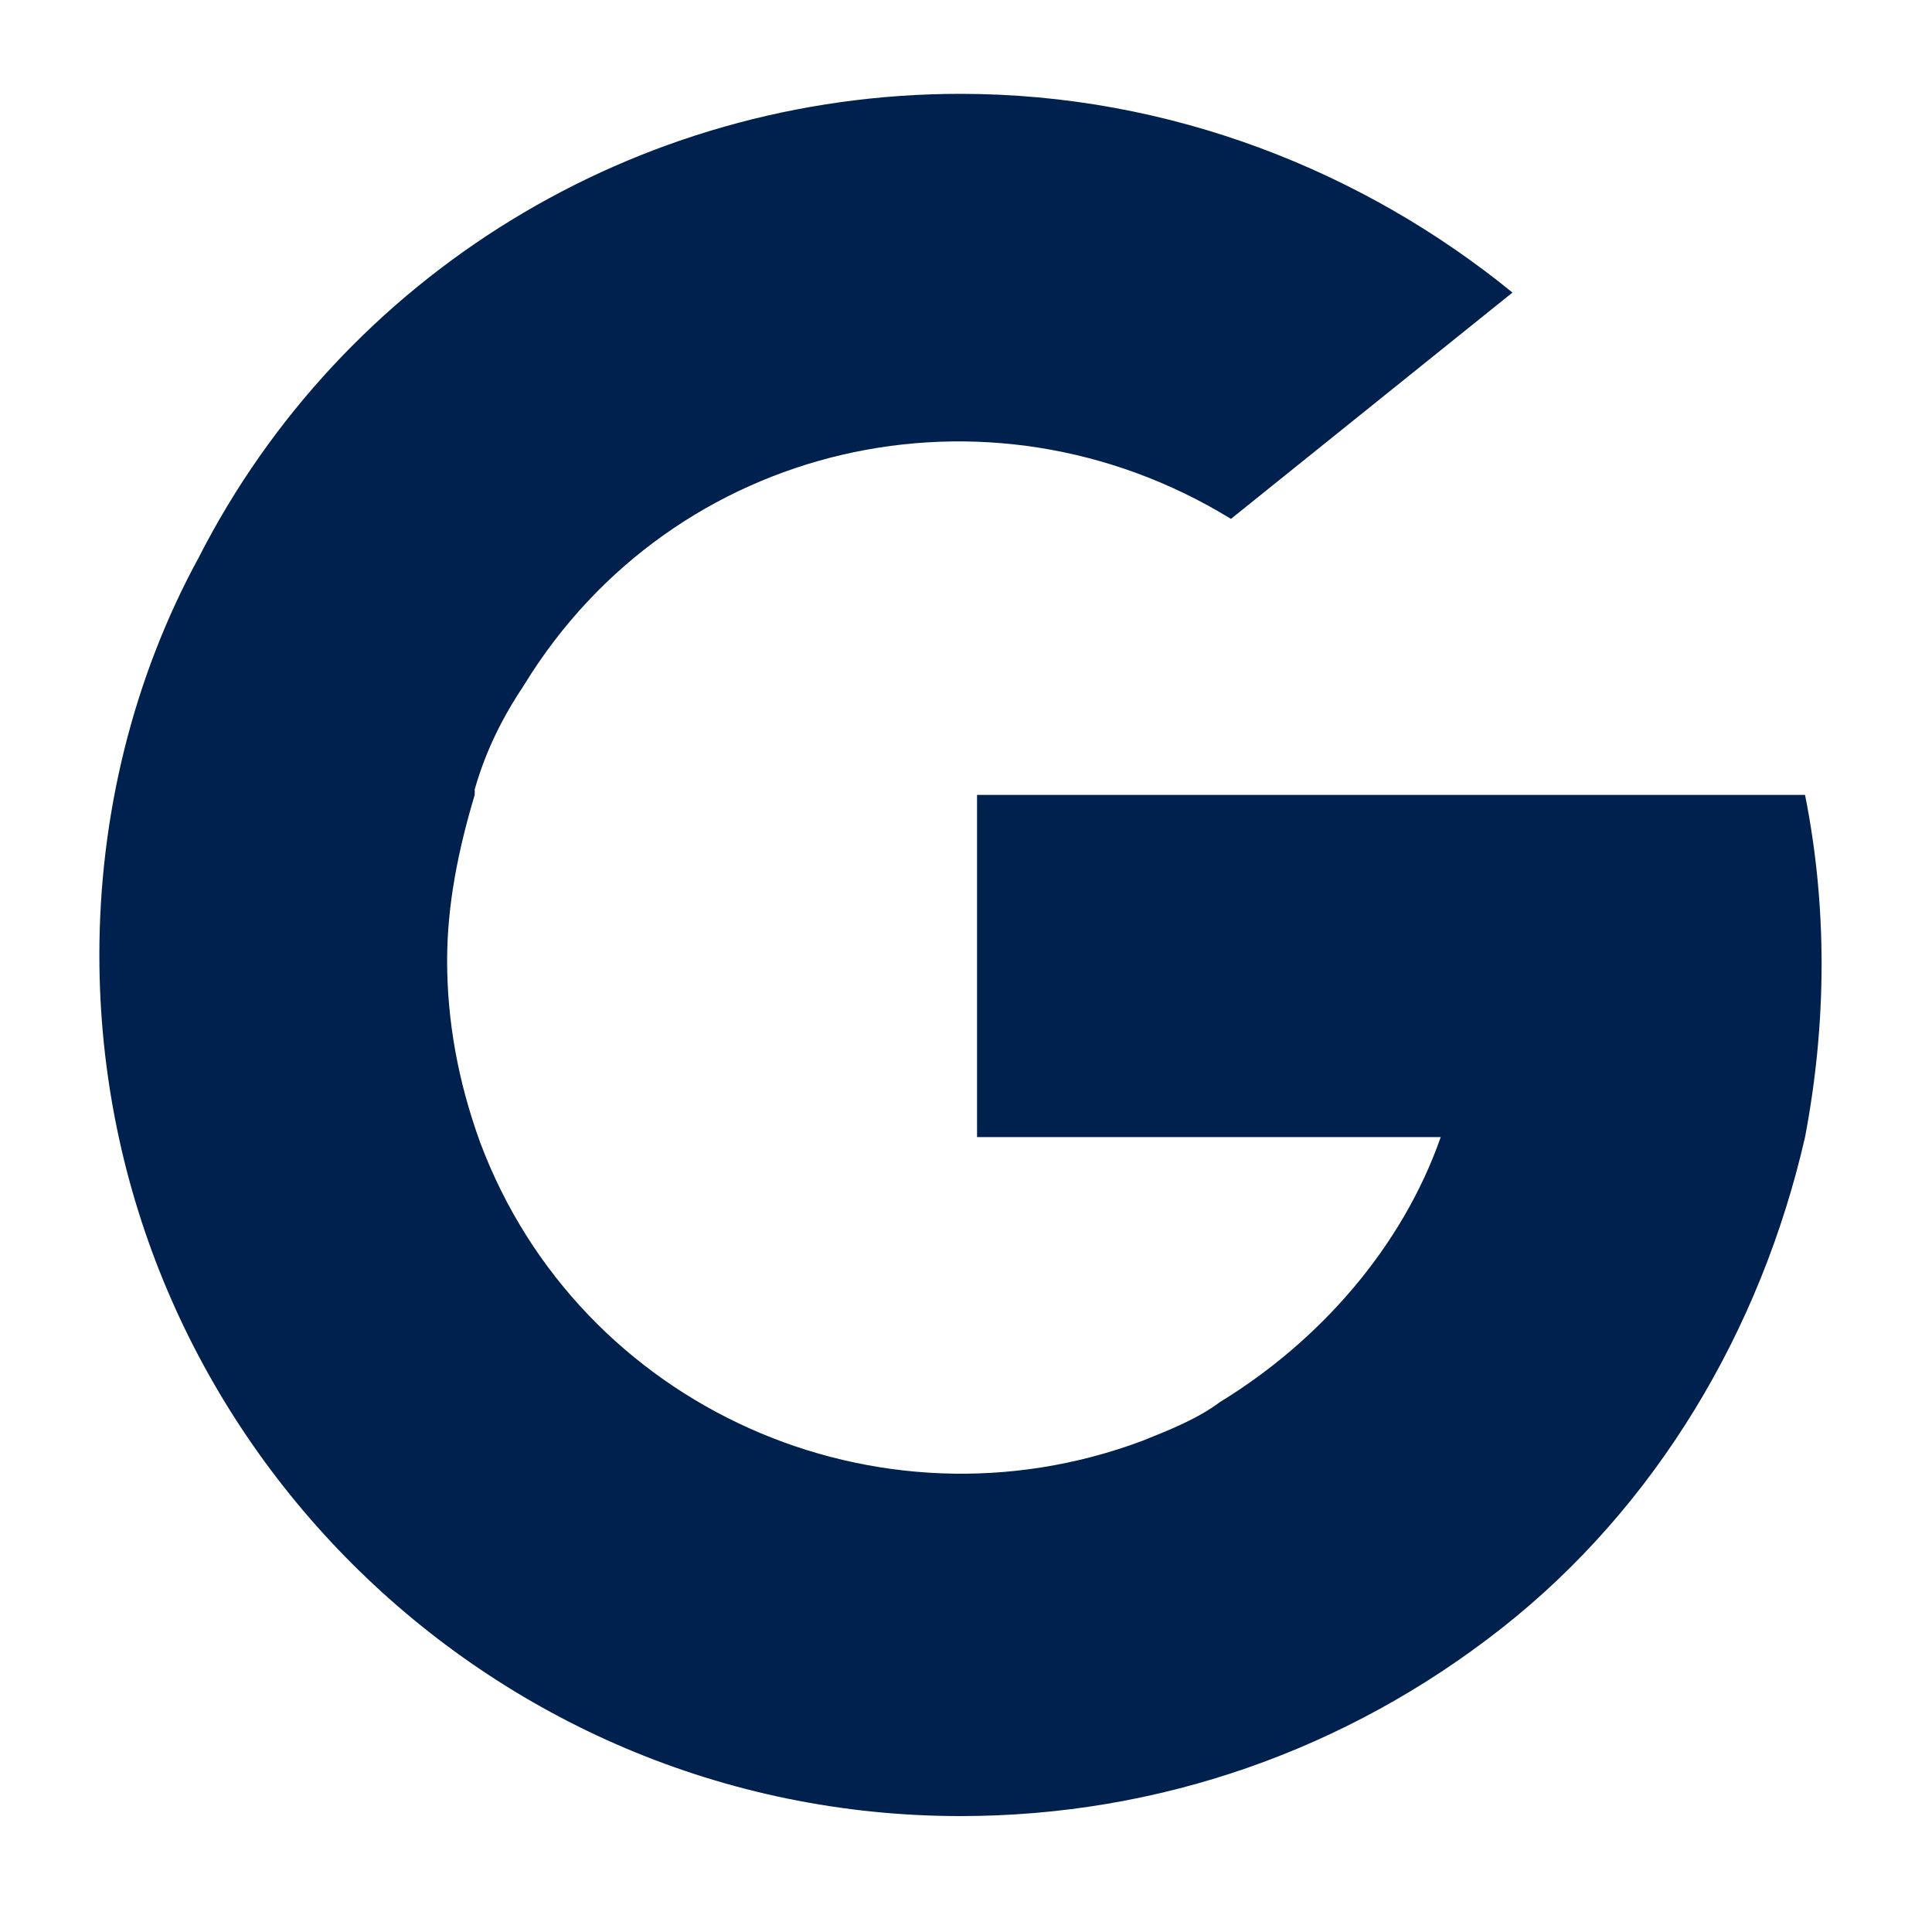
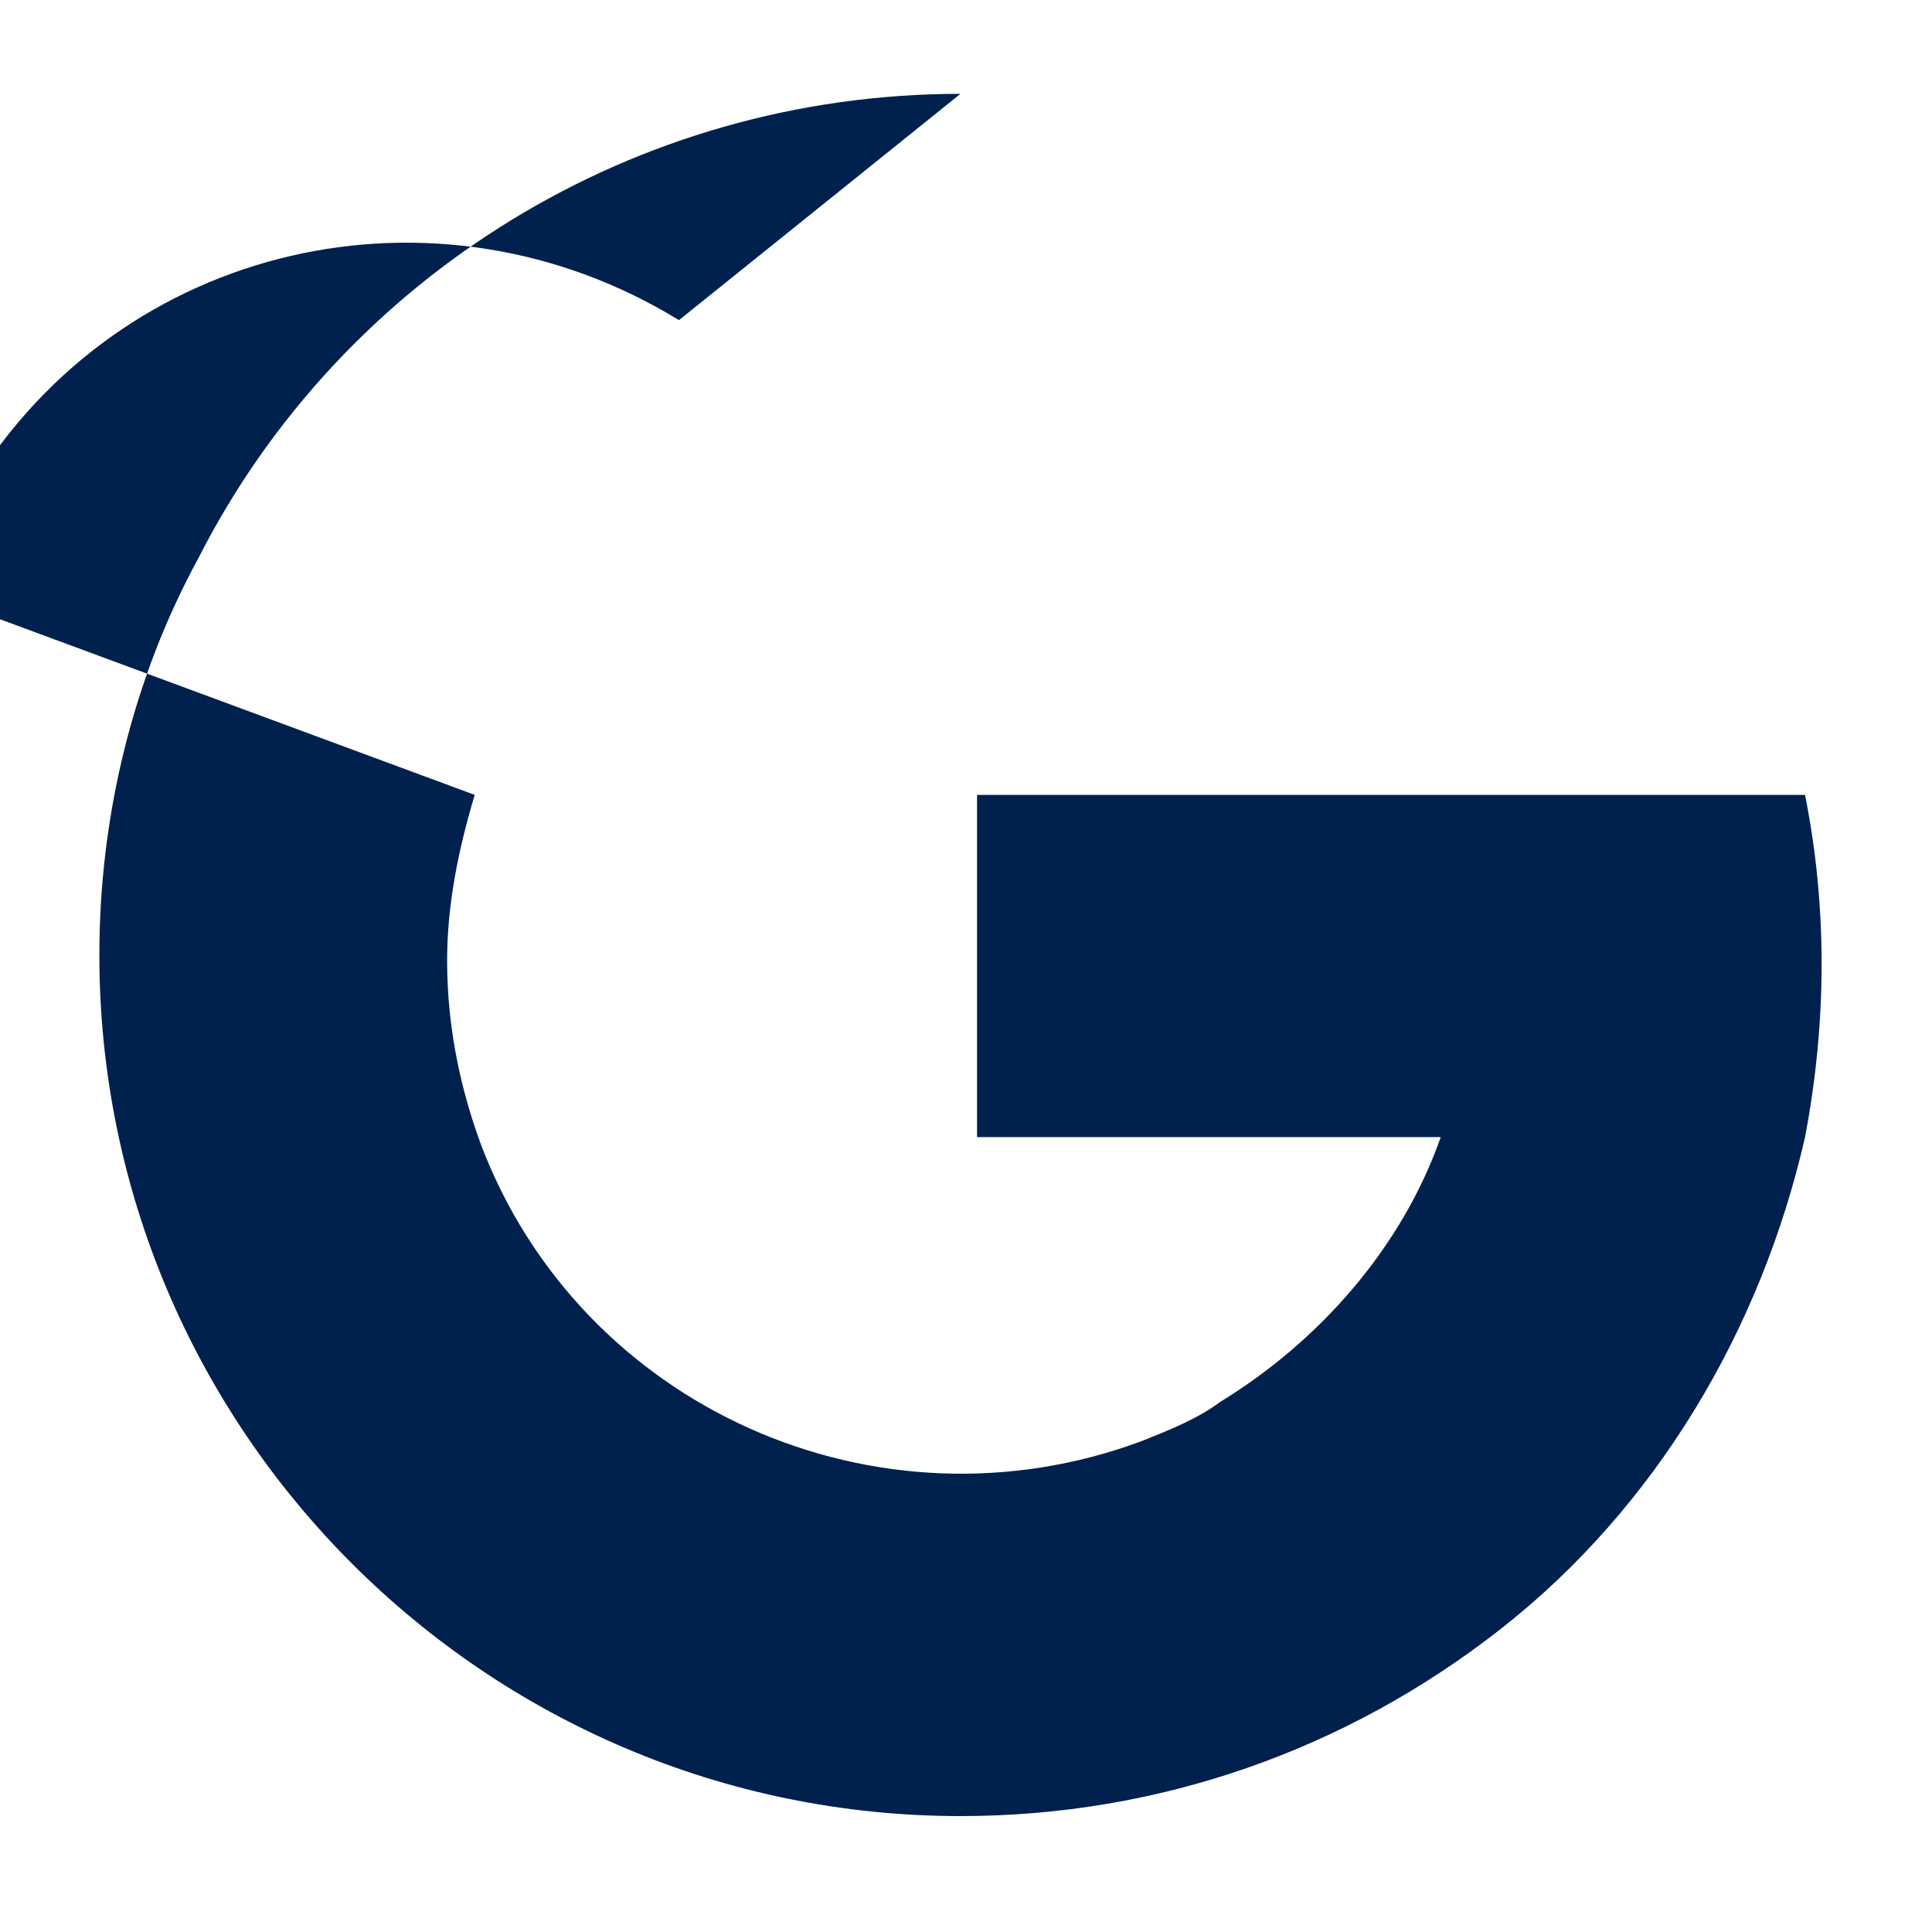
<svg xmlns="http://www.w3.org/2000/svg" version="1.1" viewBox="0 0 35 35">
  <defs>
    <style>
      .cls-1 {
        fill: #00214d;
      }
    </style>
  </defs>
  <g>
    <g id="Layer_1">
-       <path class="cls-1" d="M8.6,14.4c-.3,1-.5,2-.5,3,0,1.1.2,2.2.6,3.3,1.8,4.8,7.2,7.2,12,5.4.5-.2,1-.4,1.4-.7h0c1.8-1.1,3.3-2.8,4-4.8h-8.4v-6.2h15c.4,2,.4,4.1,0,6.2-.8,3.5-2.7,6.7-5.5,8.9-2.8,2.2-6.2,3.4-9.8,3.4-8.6,0-15.6-7-15.6-15.6,0-2.5.6-5,1.8-7.2C6.2,5,11.5,1.7,17.4,1.7c3.8,0,7.3,1.4,10,3.6l-5.1,4.1c-4.4-2.7-10.1-1.4-12.8,3-.4.6-.7,1.2-.9,1.9Z" />
+       <path class="cls-1" d="M8.6,14.4c-.3,1-.5,2-.5,3,0,1.1.2,2.2.6,3.3,1.8,4.8,7.2,7.2,12,5.4.5-.2,1-.4,1.4-.7h0c1.8-1.1,3.3-2.8,4-4.8h-8.4v-6.2h15c.4,2,.4,4.1,0,6.2-.8,3.5-2.7,6.7-5.5,8.9-2.8,2.2-6.2,3.4-9.8,3.4-8.6,0-15.6-7-15.6-15.6,0-2.5.6-5,1.8-7.2C6.2,5,11.5,1.7,17.4,1.7l-5.1,4.1c-4.4-2.7-10.1-1.4-12.8,3-.4.6-.7,1.2-.9,1.9Z" />
    </g>
  </g>
</svg>